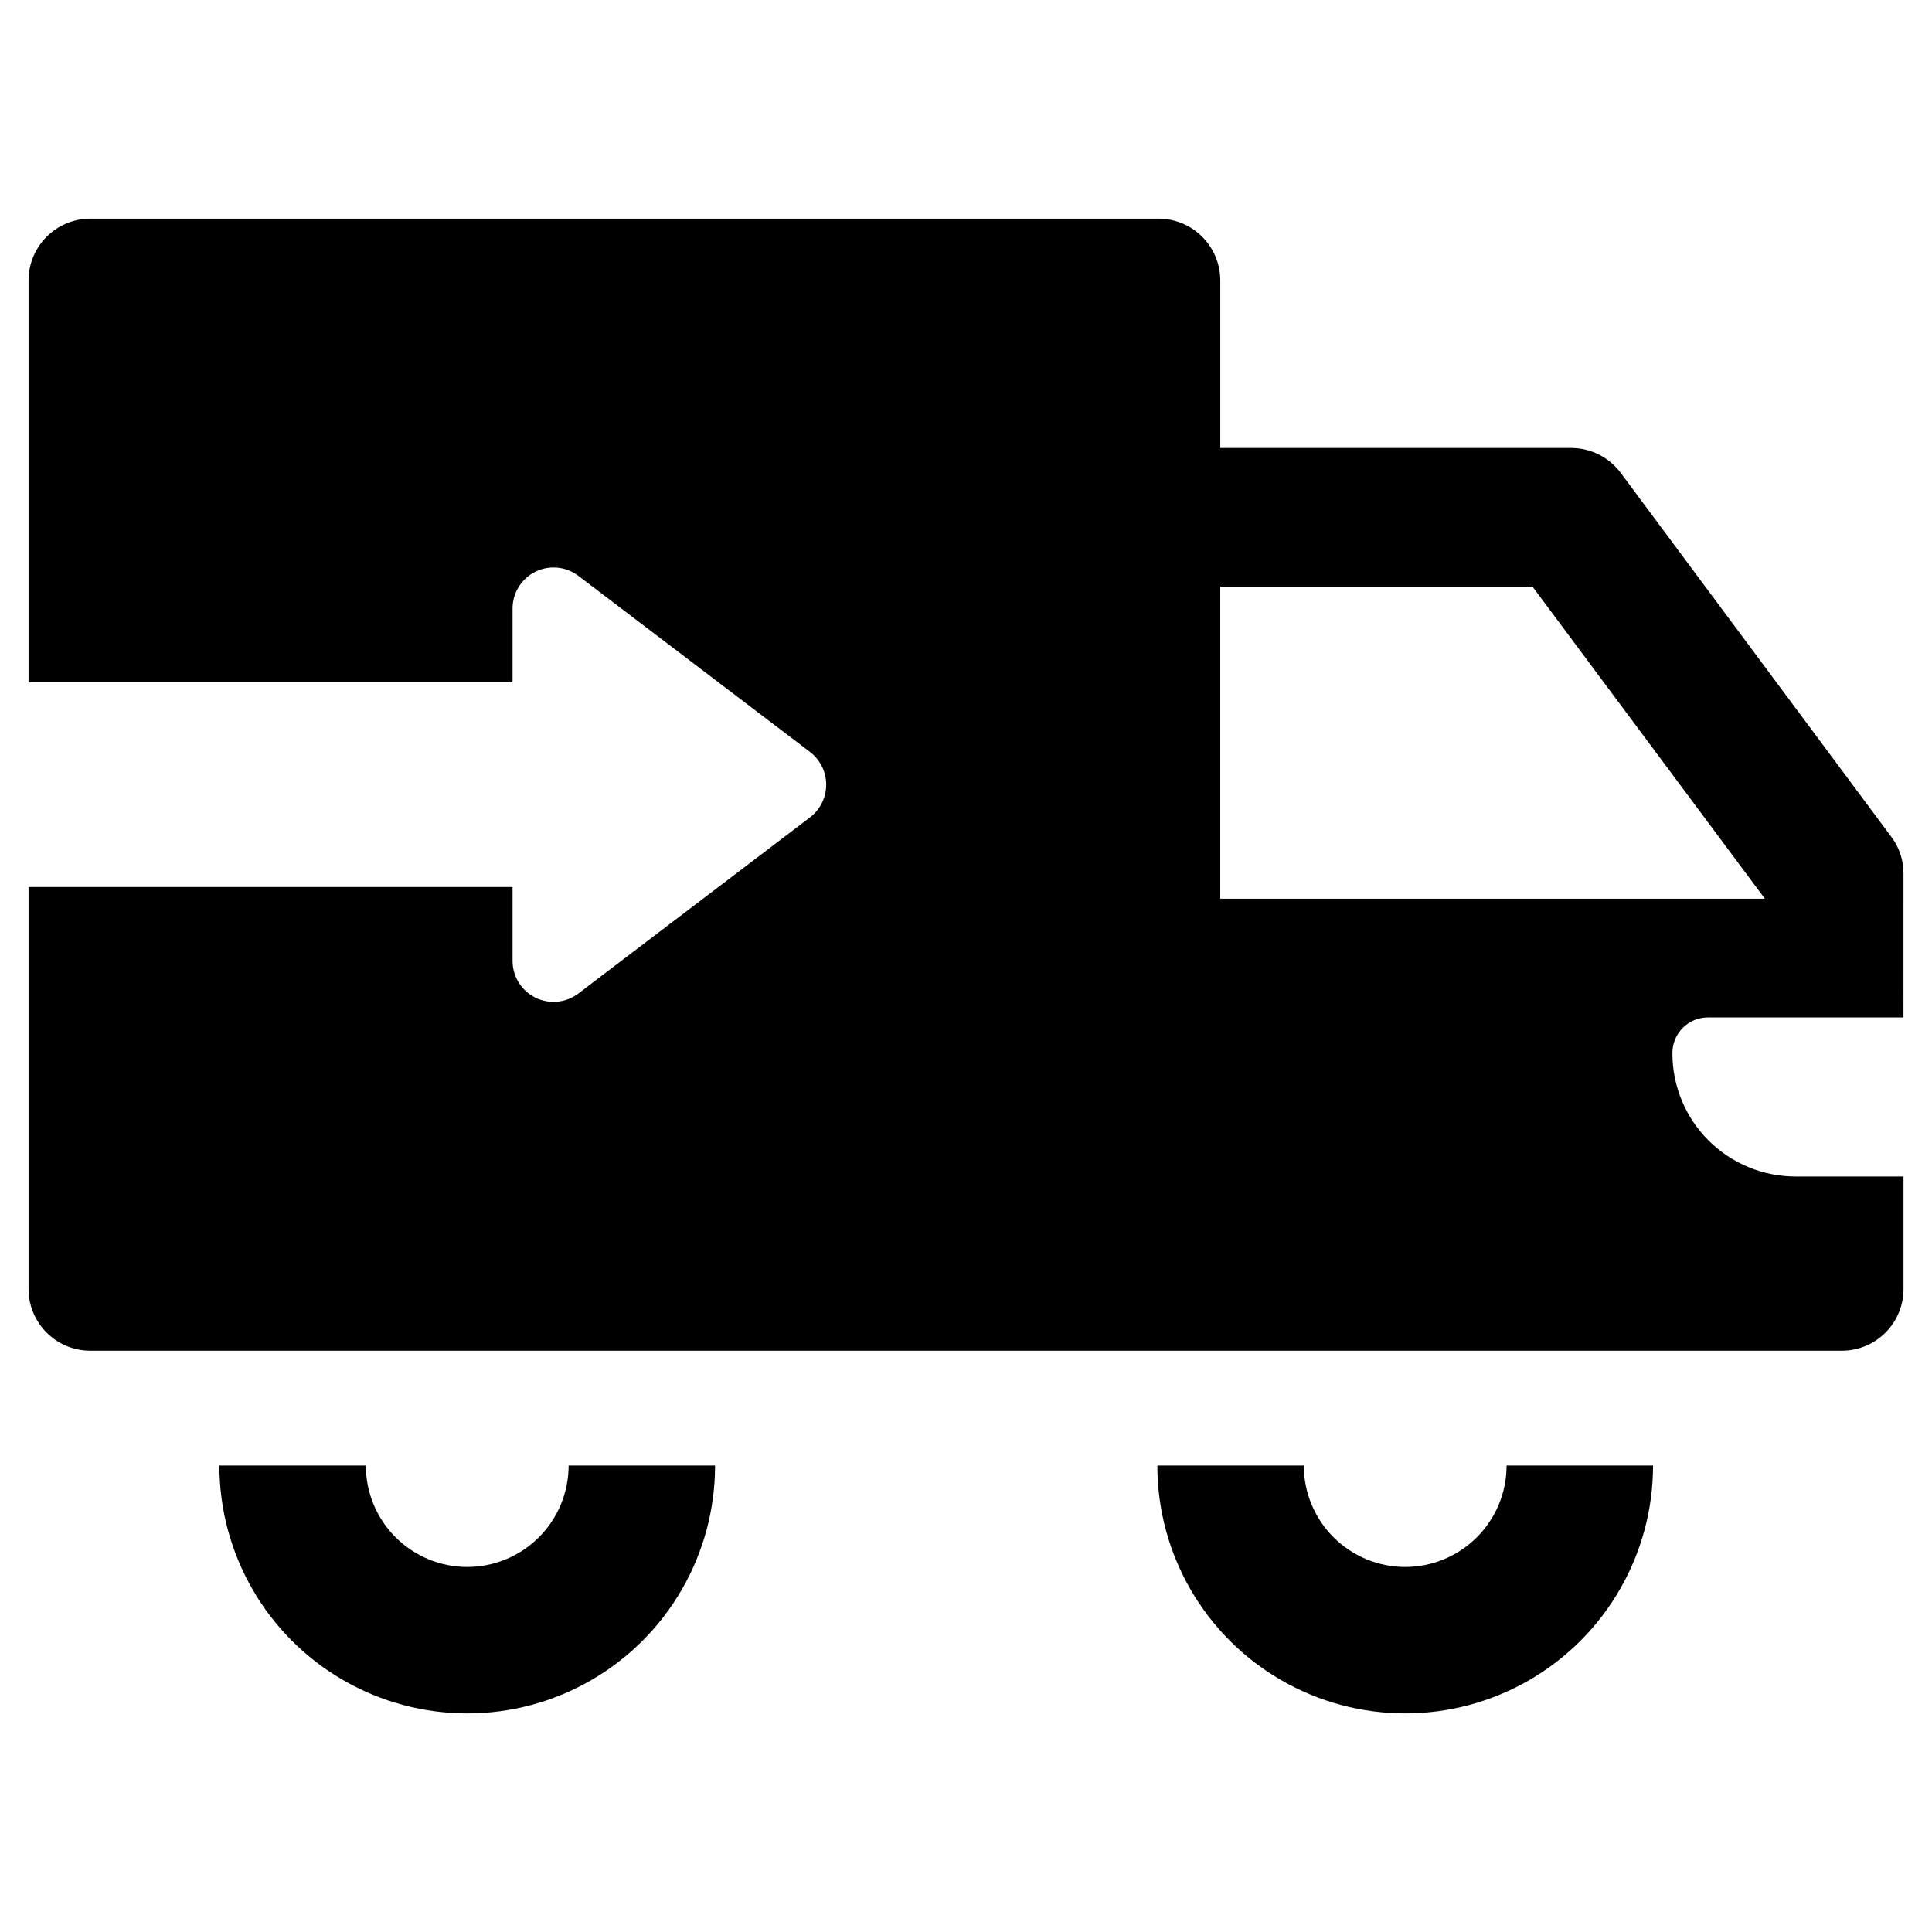
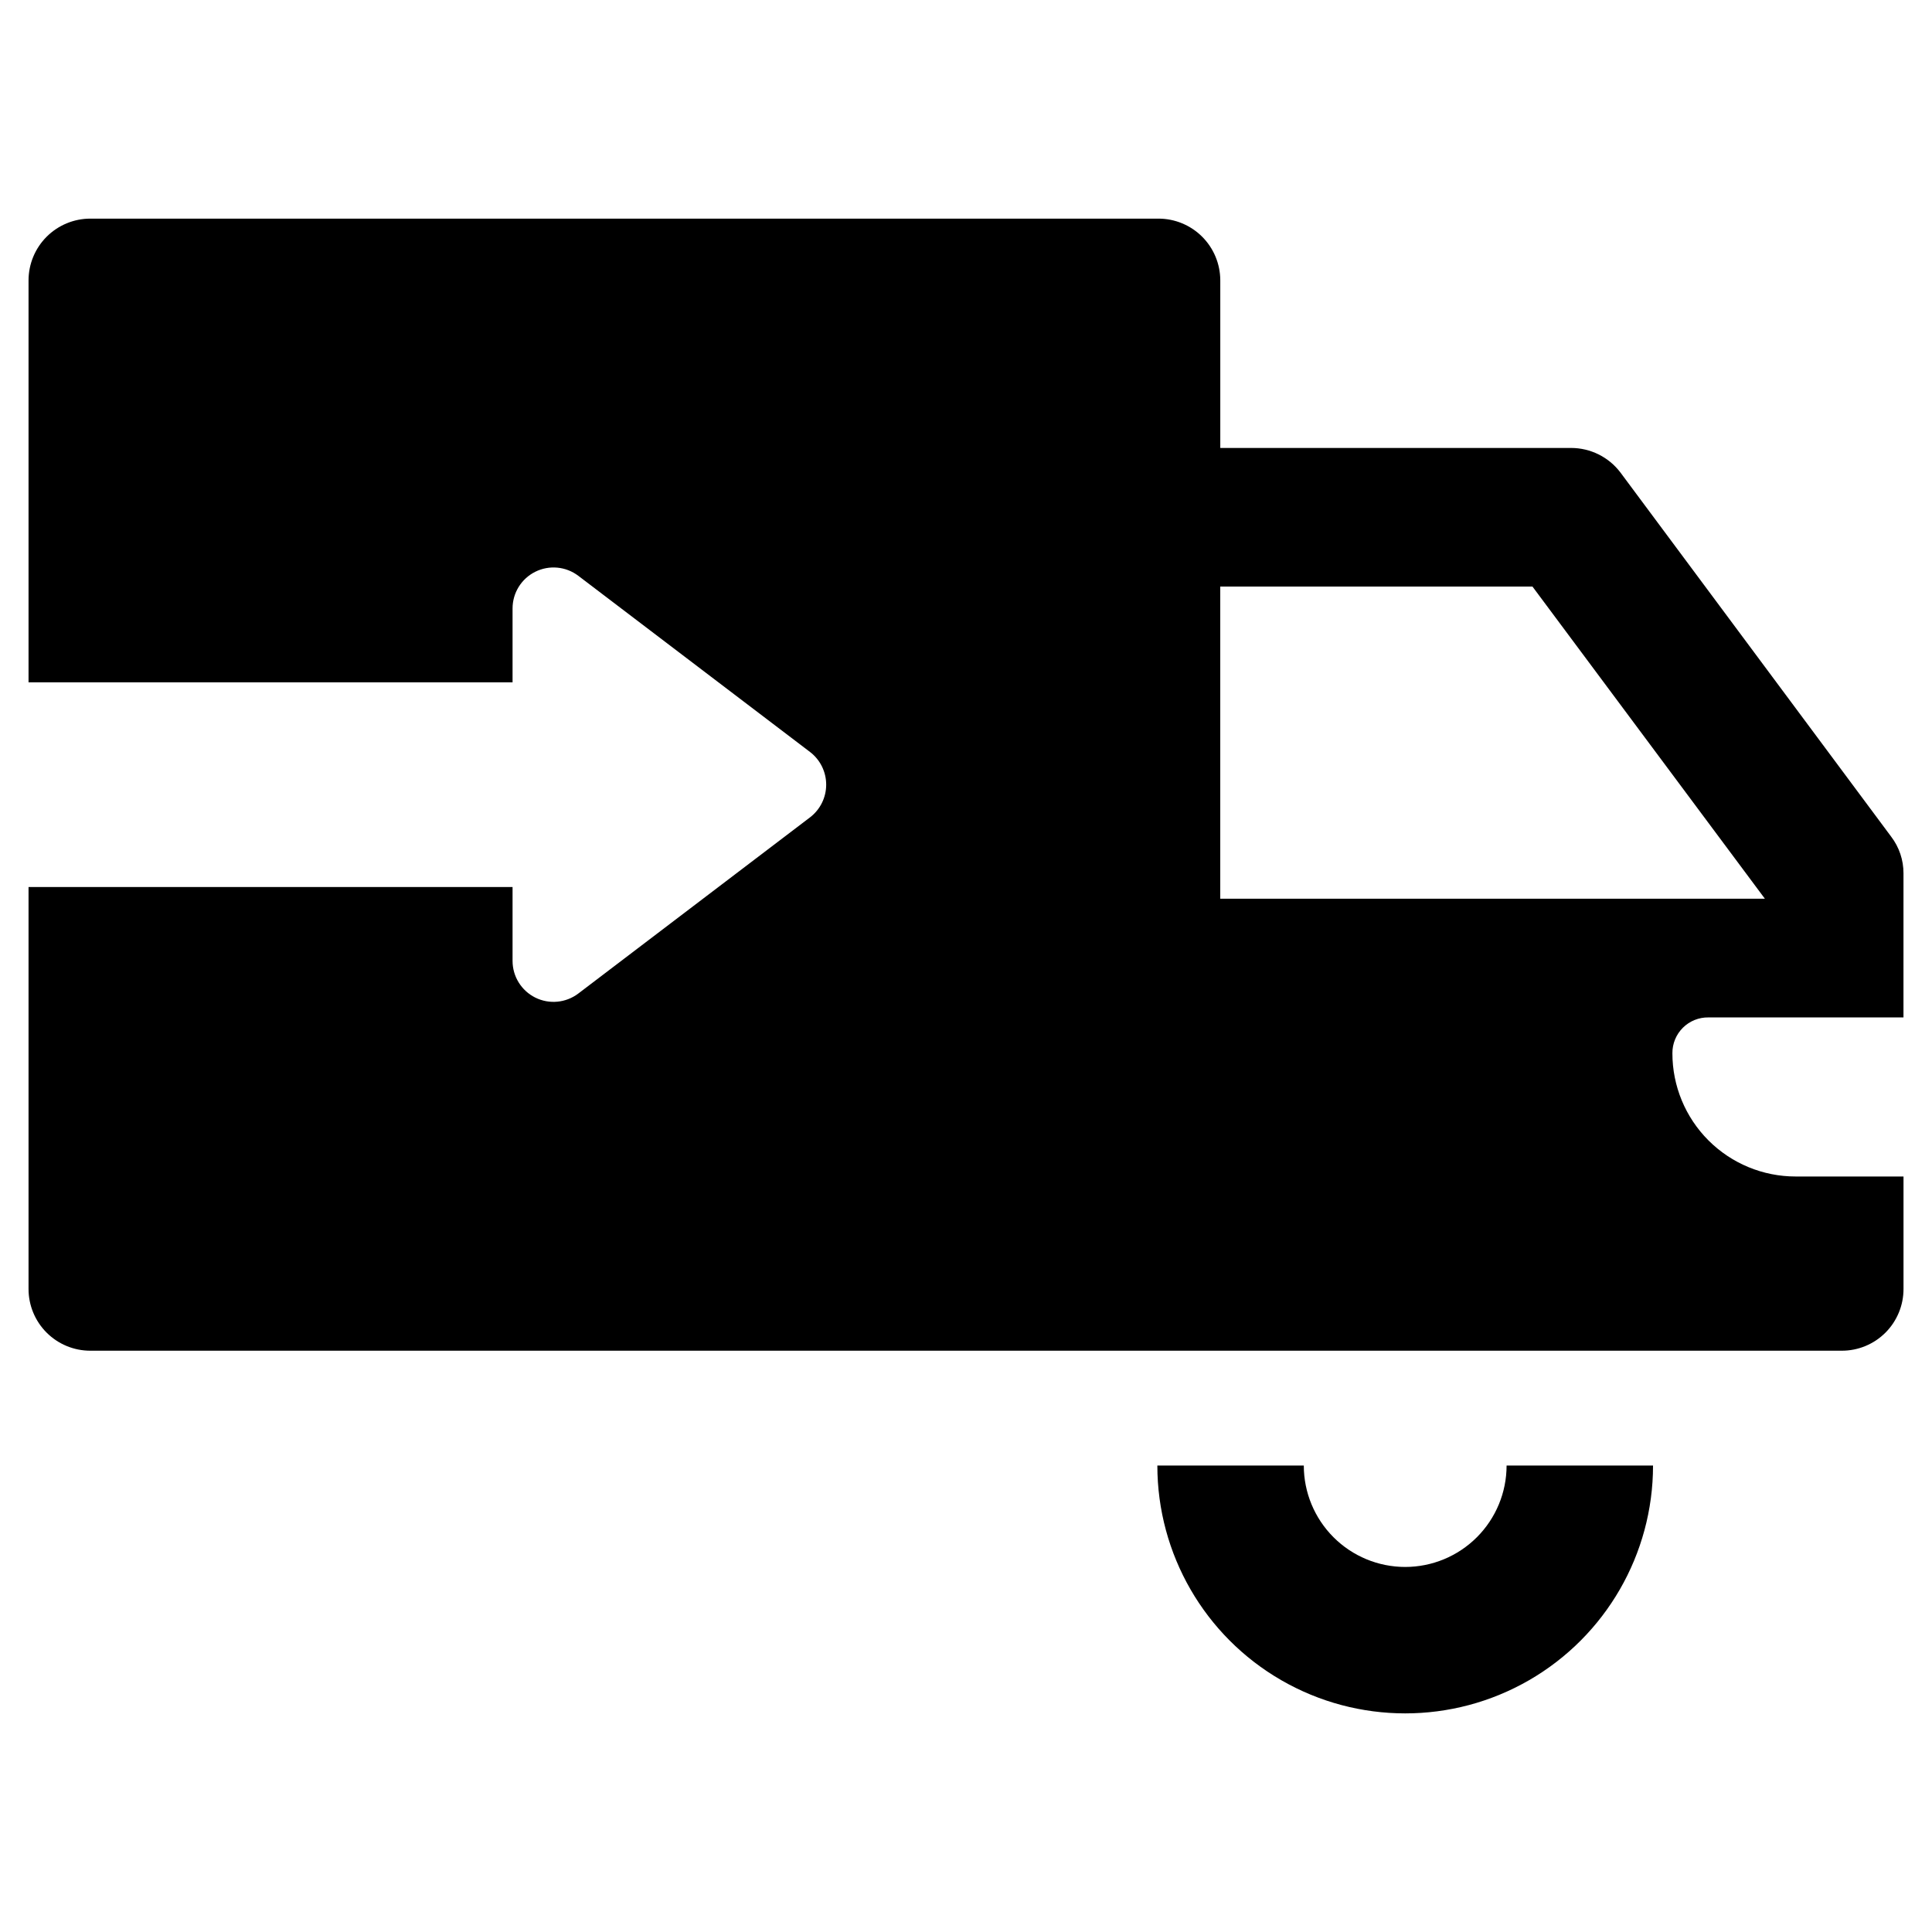
<svg xmlns="http://www.w3.org/2000/svg" fill="#000000" width="800px" height="800px" version="1.1" viewBox="144 144 512 512">
  <g>
-     <path d="m267.82 559.26c-7.125-0.004-13.961-2.836-18.996-7.875-5.039-5.039-7.871-11.871-7.875-18.996h-38.809c0 23.465 12.516 45.145 32.84 56.879 20.32 11.734 45.359 11.734 65.68 0 20.32-11.734 32.84-33.414 32.84-56.879h-38.809c-0.004 7.125-2.836 13.957-7.875 18.996-5.039 5.039-11.871 7.871-18.996 7.875z" />
    <path d="m516.39 559.26c-7.125-0.004-13.961-2.836-18.996-7.875-5.039-5.039-7.871-11.871-7.875-18.996h-38.809c0 23.465 12.516 45.145 32.84 56.879 20.32 11.73 45.359 11.73 65.68 0 20.32-11.734 32.84-33.414 32.84-56.879h-38.809c-0.004 7.125-2.836 13.957-7.875 18.996-5.039 5.039-11.871 7.871-18.996 7.875z" />
    <path d="m596.76 413.62h51.68l0.004-38.18c0.012-3.512-1.137-6.93-3.269-9.723l-71.754-96.512c-3.102-4.086-7.934-6.488-13.066-6.492h-92.969v-44.438c-0.012-4.336-1.742-8.488-4.812-11.551-3.066-3.062-7.227-4.781-11.562-4.785h-283.08c-4.332 0.004-8.492 1.723-11.562 4.785-3.066 3.062-4.797 7.215-4.809 11.551v106.55h128.27v-19.562c-0.008-4.129 2.328-7.906 6.027-9.742 3.703-1.84 8.121-1.418 11.41 1.082l61.402 46.684c2.695 2.062 4.277 5.262 4.277 8.66 0 3.394-1.582 6.594-4.277 8.656l-61.402 46.684c-3.289 2.5-7.711 2.922-11.41 1.086-3.699-1.84-6.035-5.617-6.027-9.746v-19.562h-128.27v106.51c-0.004 4.344 1.719 8.512 4.789 11.582 3.074 3.07 7.238 4.797 11.582 4.793h464.14c4.344 0.012 8.516-1.711 11.59-4.785 3.07-3.074 4.793-7.242 4.785-11.59v-29.793h-28.578c-8.664 0.008-16.98-3.434-23.109-9.562-6.129-6.129-9.566-14.441-9.559-23.109-0.02-2.535 0.984-4.973 2.785-6.758 1.797-1.785 4.242-2.769 6.777-2.727zm-129.38-31.449v-82.734h82.734l61.598 82.734z" />
  </g>
</svg>